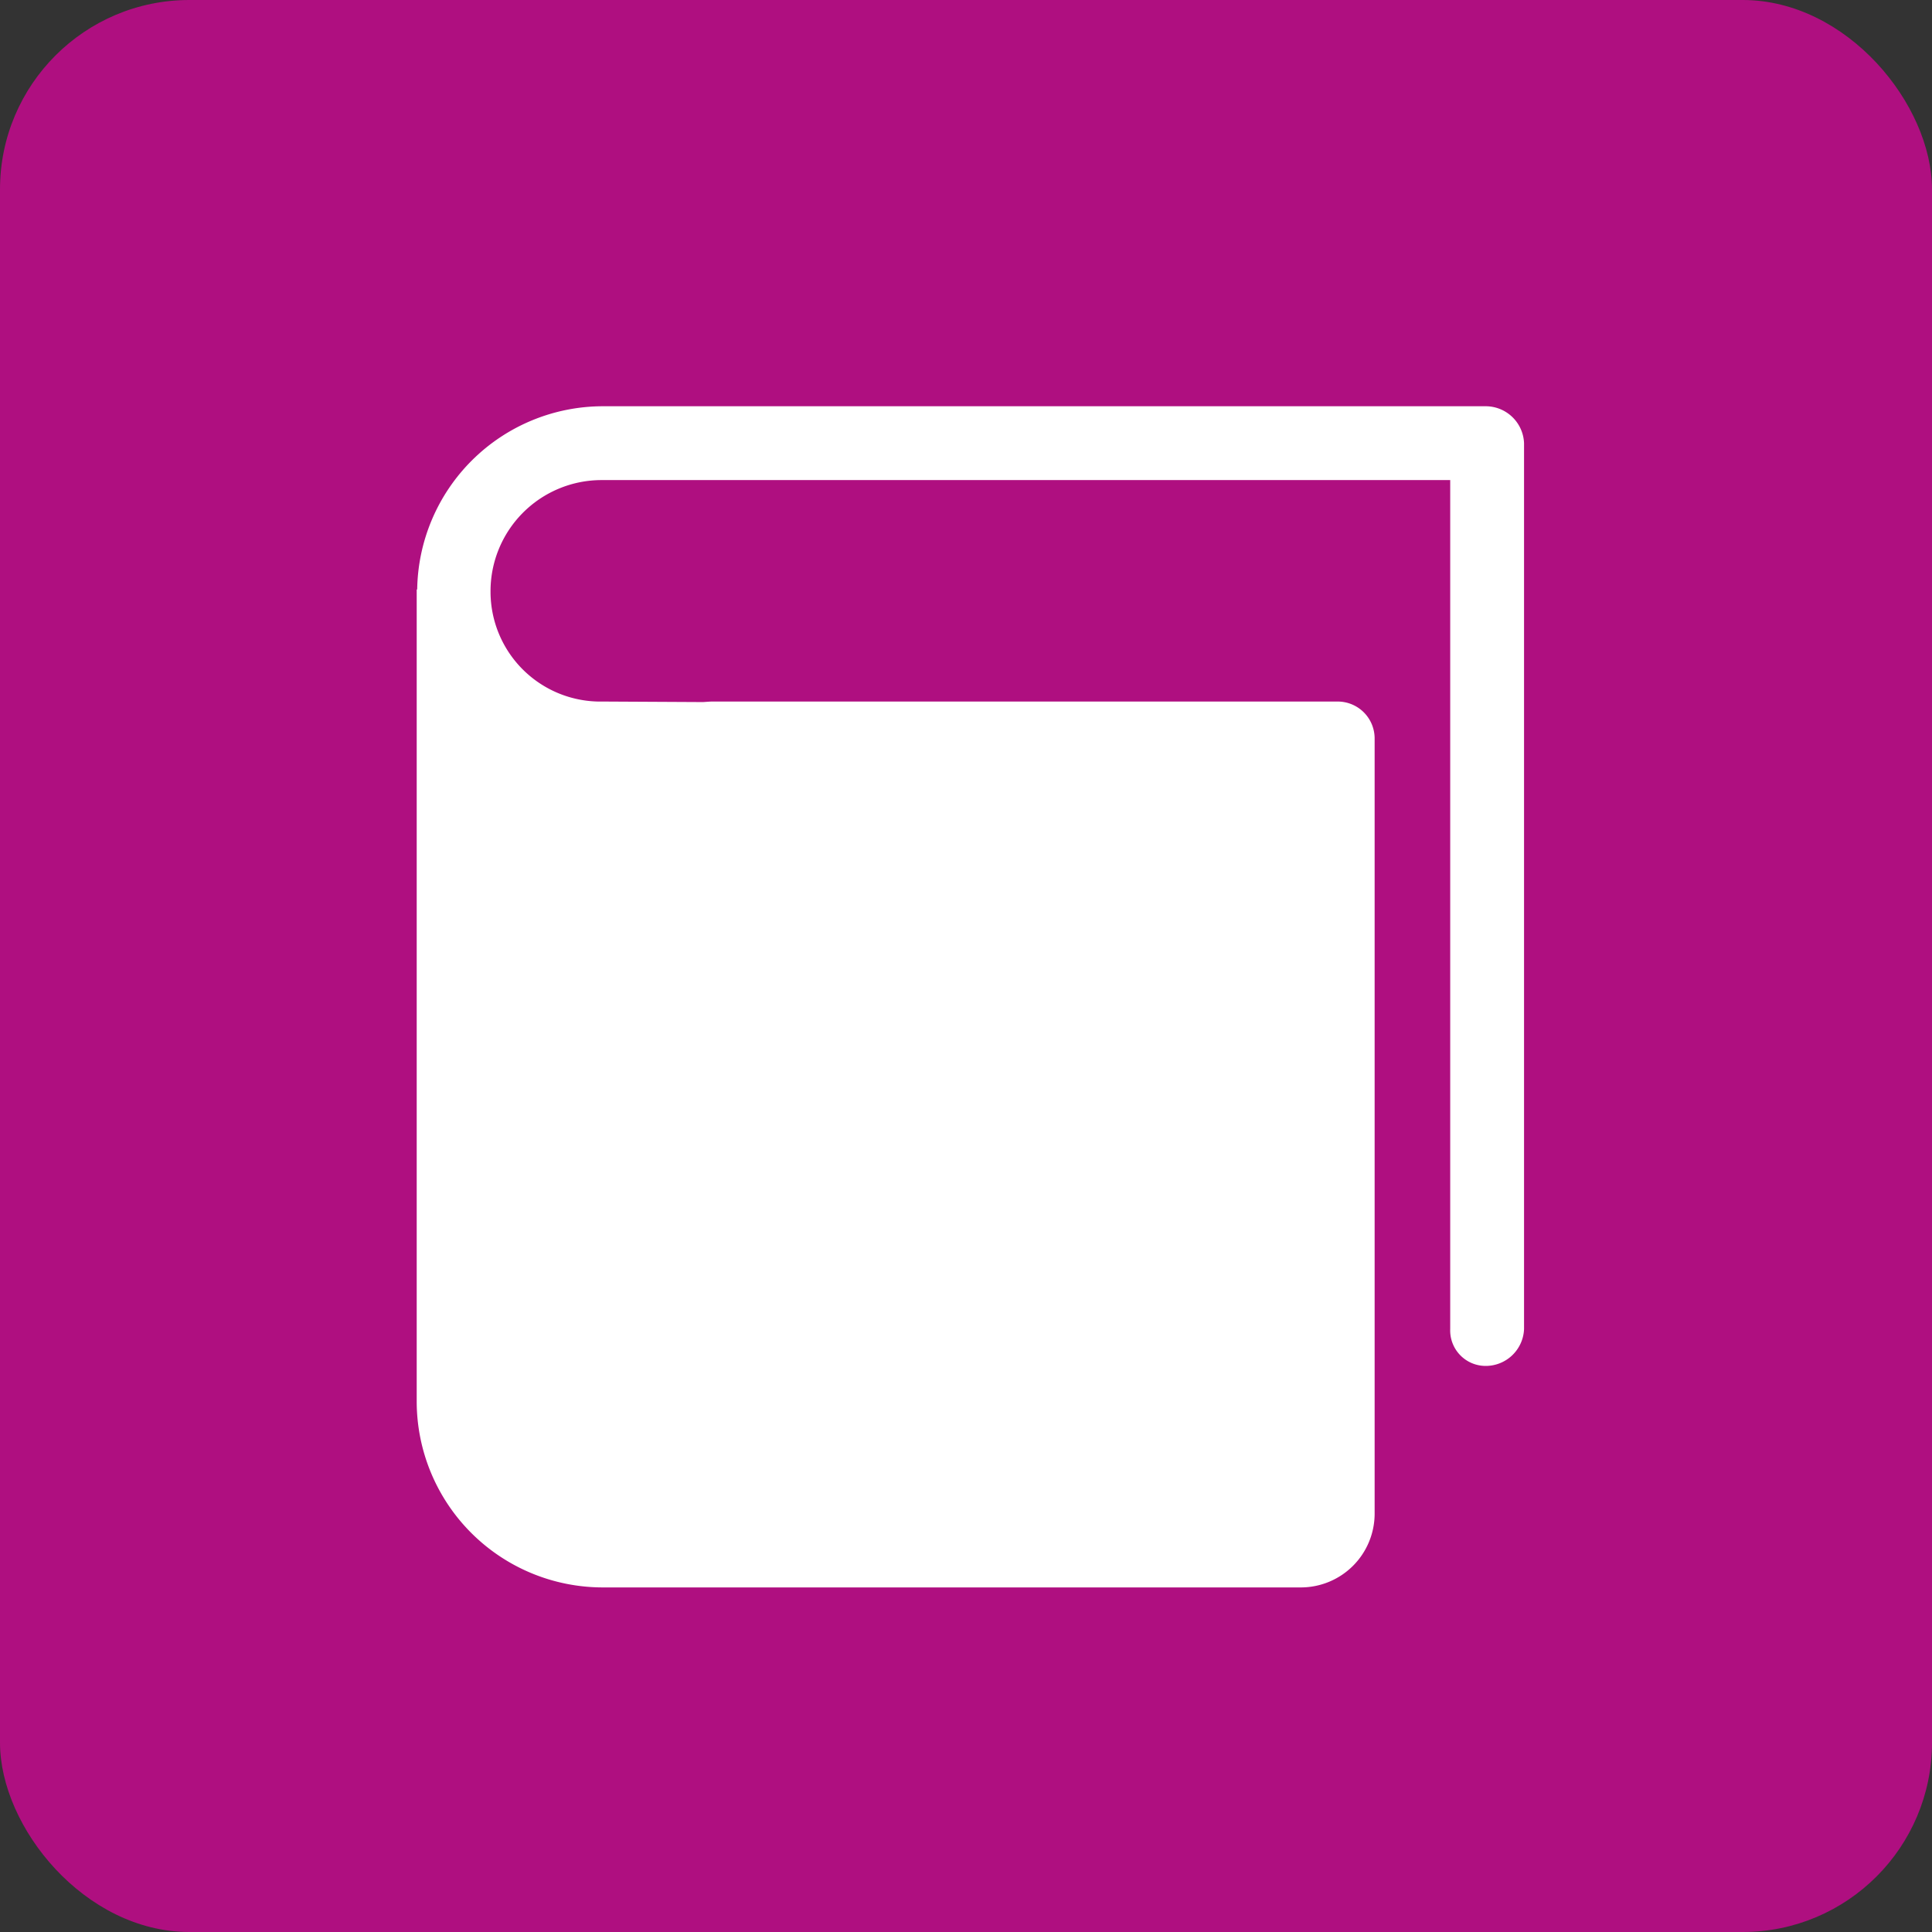
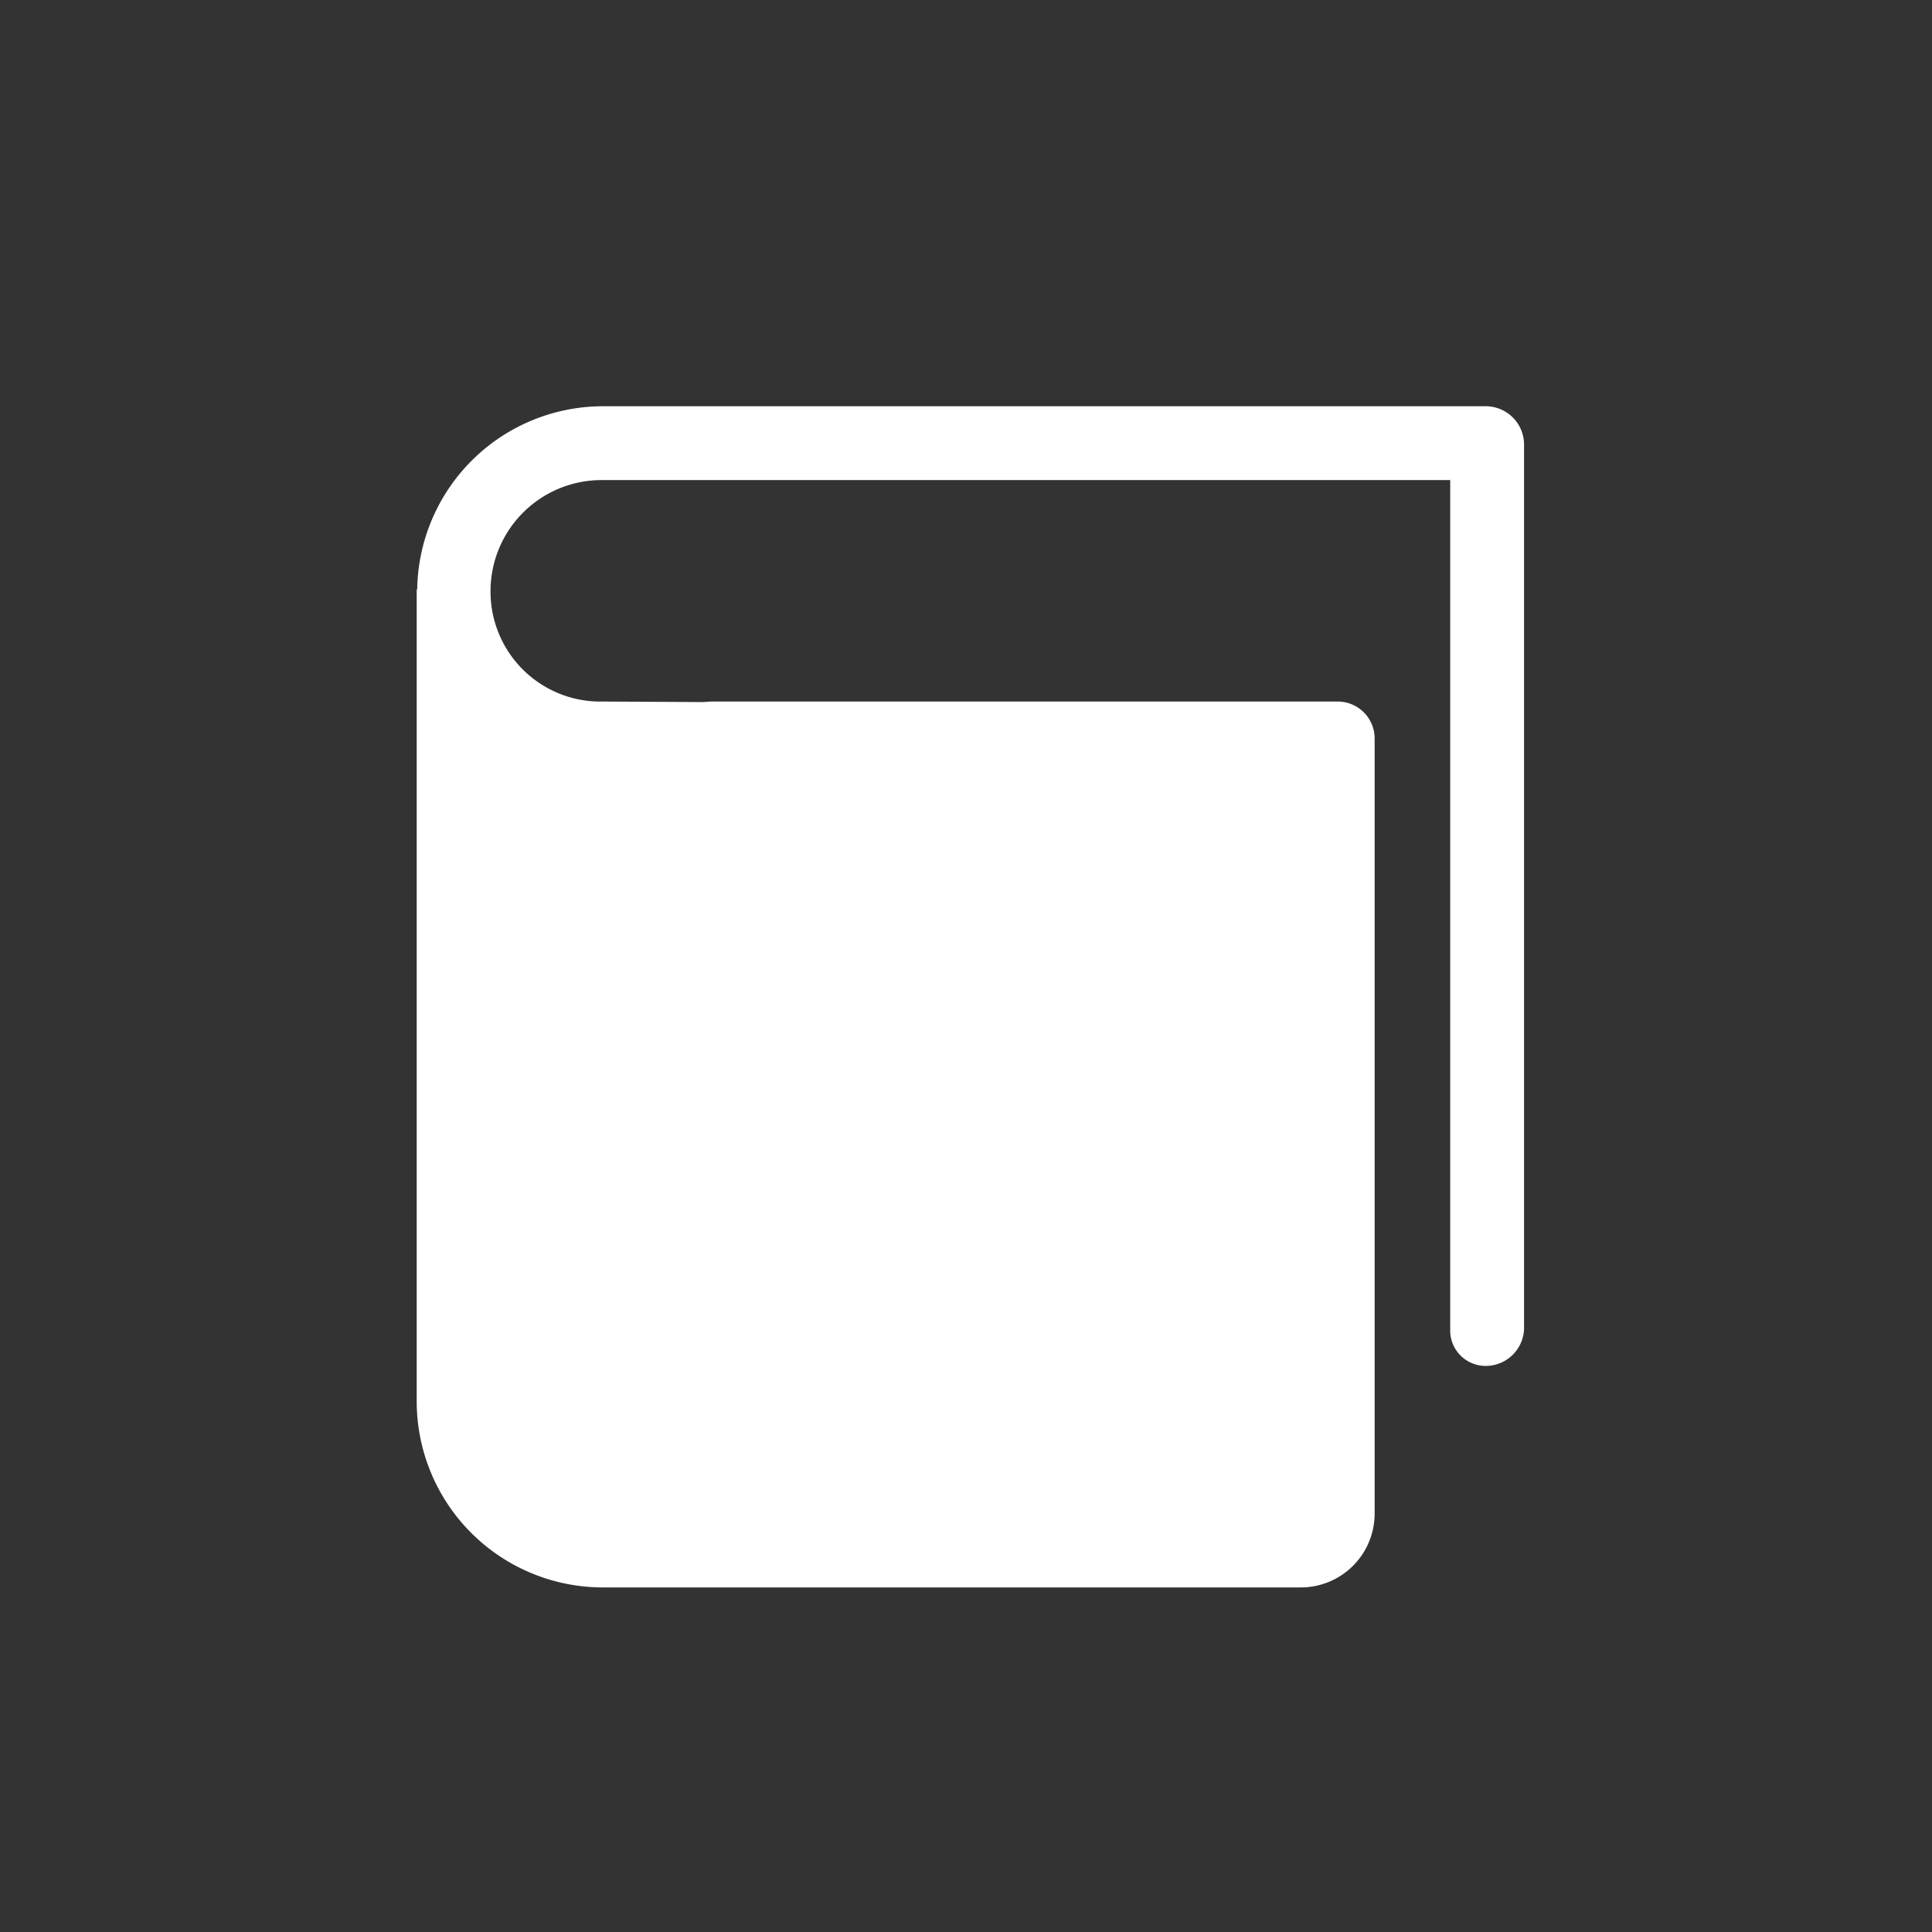
<svg xmlns="http://www.w3.org/2000/svg" width="51" height="51" viewBox="0 0 51 51">
  <rect x="0" y="0" width="51" height="51" fill="#333333" stroke="none" />
  <g id="Gruppe_36" data-name="Gruppe 36" transform="translate(-1849 -242)">
-     <rect id="Rechteck_1" data-name="Rechteck 1" width="51" height="51" rx="5" transform="translate(1849 242)" fill="#af0f80" />
    <path id="Pfad_15" data-name="Pfad 15" d="M4.913,31.18H23.338a1.949,1.949,0,0,0,1.949-1.949V8.769a.975.975,0,0,0-.974-.974H7.795c-.049,0-.144.008-.236.014L4.913,7.795A2.9,2.9,0,0,1,1.949,4.913,2.932,2.932,0,0,1,4.872,1.949h22.41v22.41a.936.936,0,0,0,.93.974,1.013,1.013,0,0,0,1.019-.974V.974A1.014,1.014,0,0,0,28.212,0H4.913a4.907,4.907,0,0,0-4.9,4.841L0,4.831V26.267A4.914,4.914,0,0,0,4.913,31.18Z" transform="translate(1860 252.724)" fill="#fff" />
  </g>
</svg>